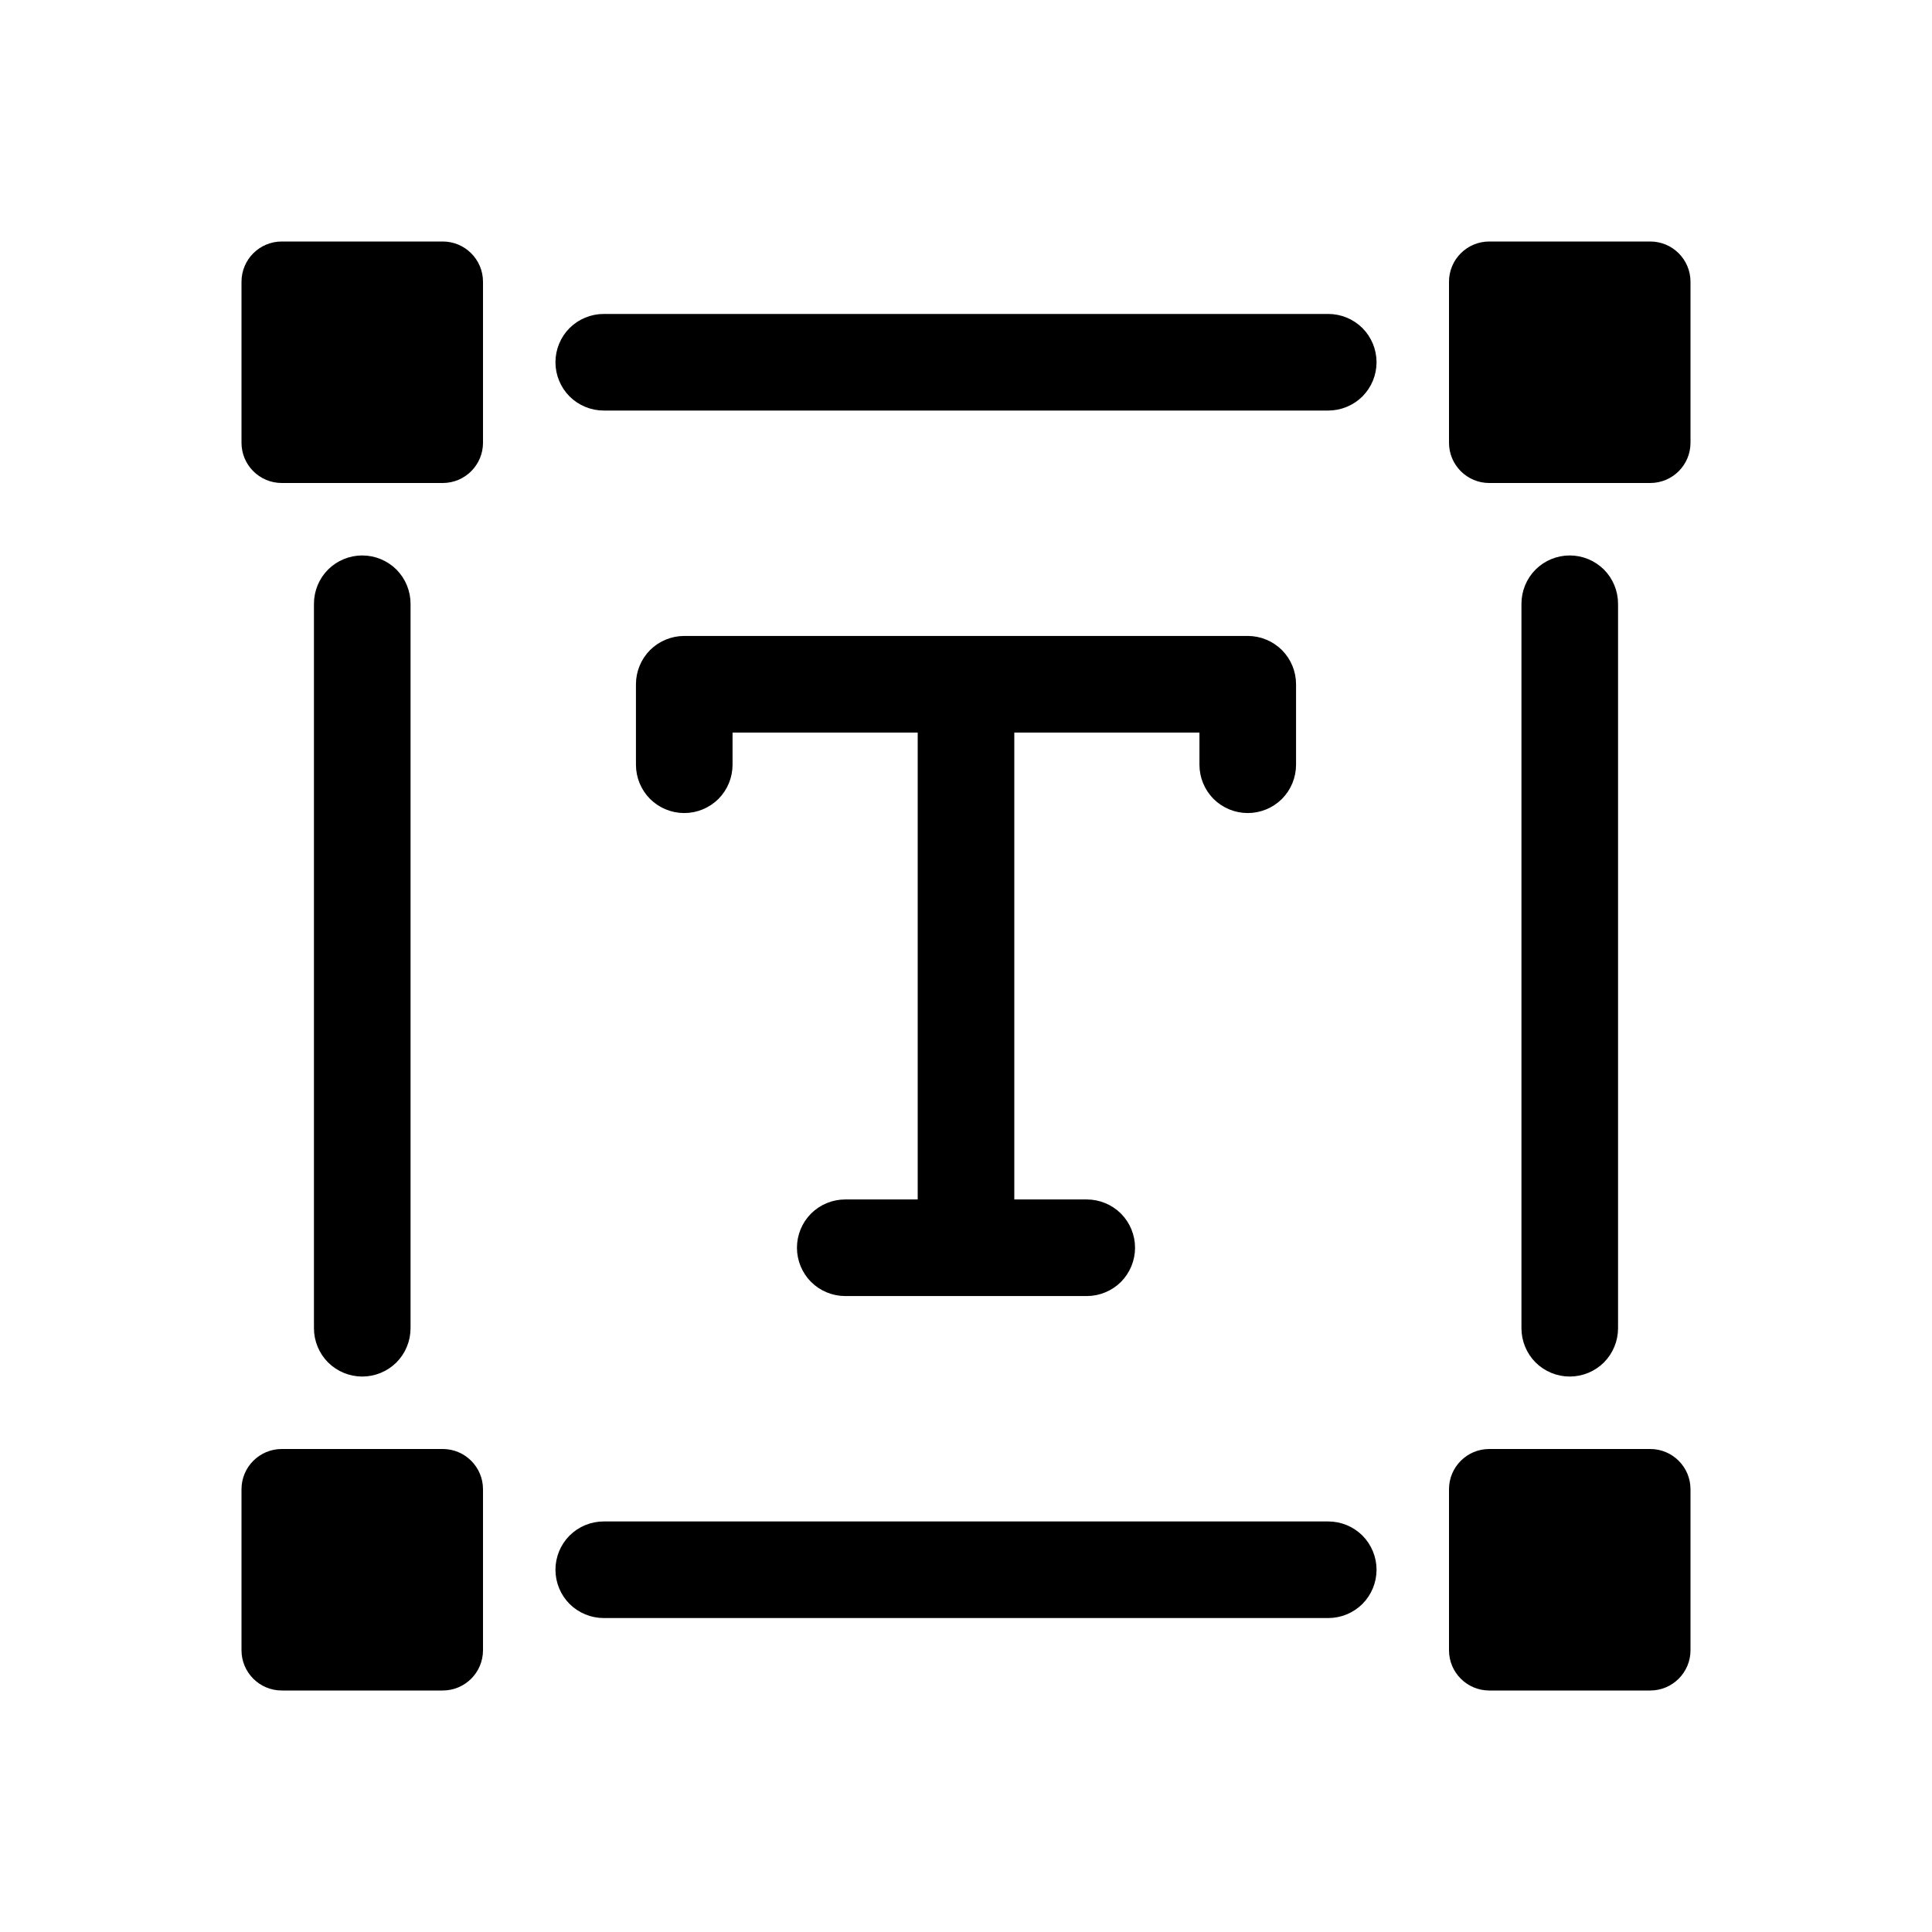
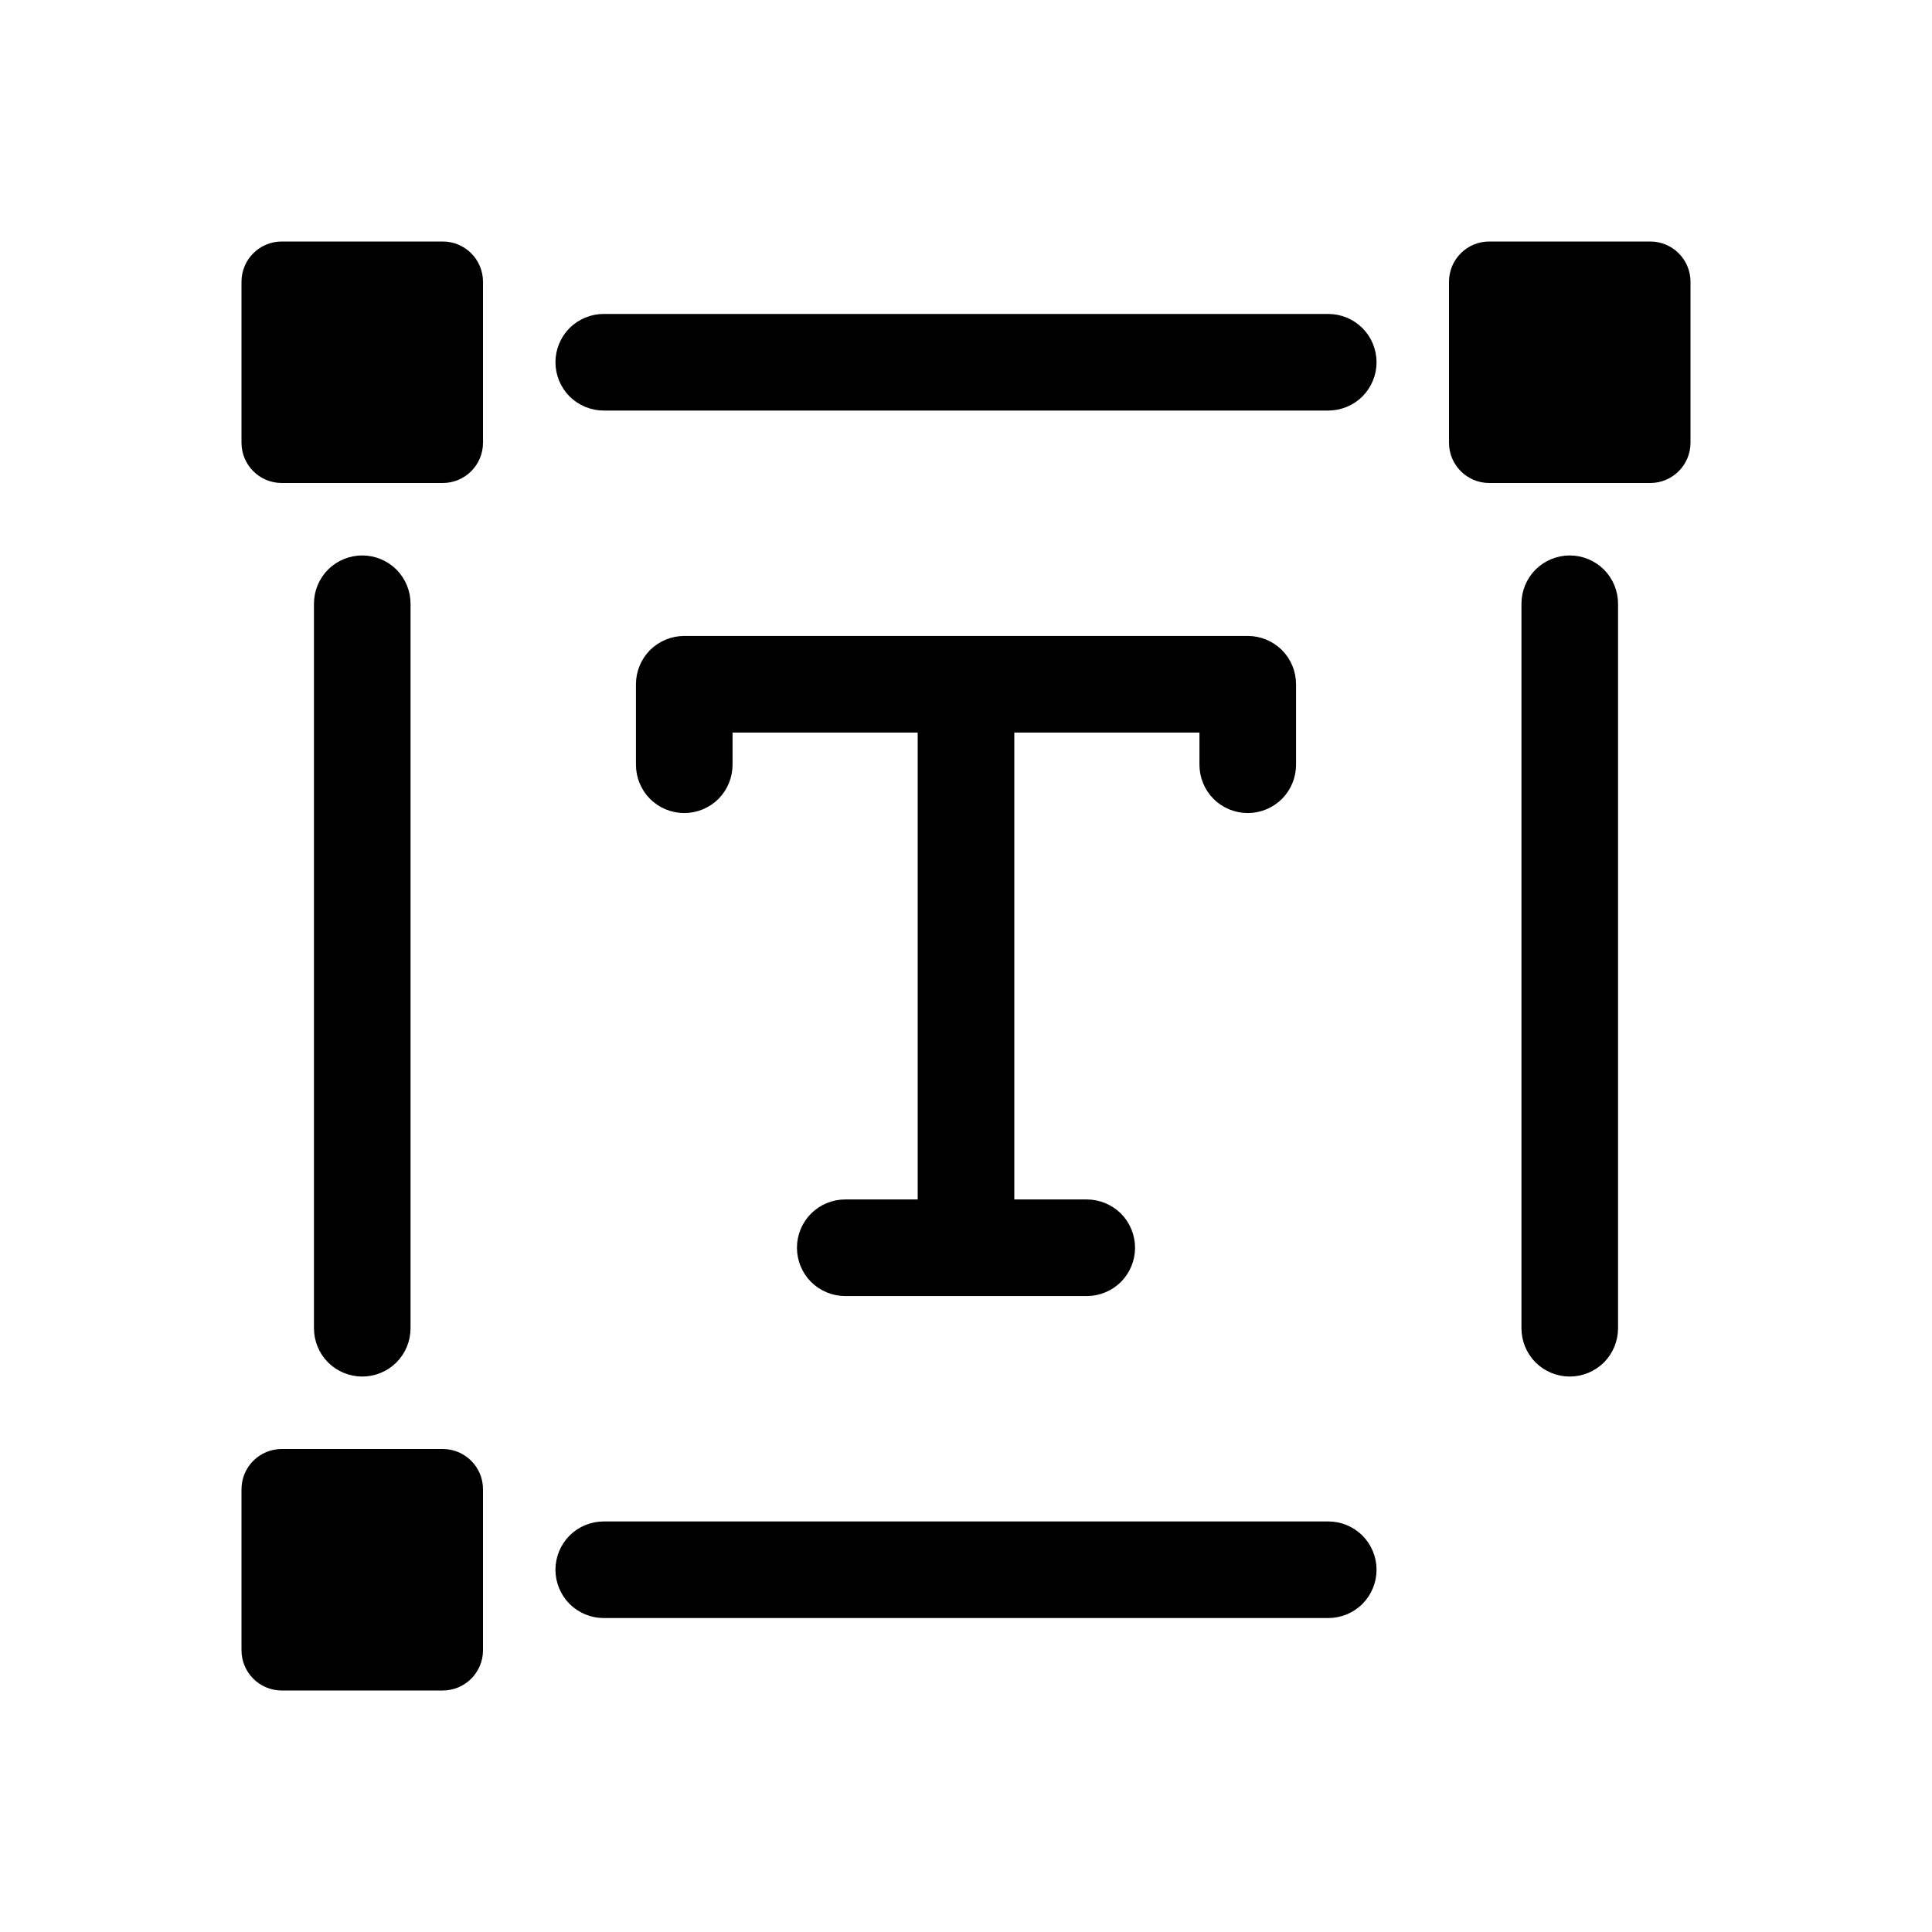
<svg xmlns="http://www.w3.org/2000/svg" width="24" height="24" viewBox="0 0 24 24" fill="none">
  <path d="M15.5 10C15.633 10 15.76 9.947 15.854 9.854C15.947 9.76 16 9.633 16 9.5V8.5C16 8.367 15.947 8.24 15.854 8.146C15.76 8.053 15.633 8 15.5 8H8.5C8.367 8 8.24 8.053 8.146 8.146C8.053 8.24 8 8.367 8 8.5V9.5C8 9.633 8.053 9.76 8.146 9.854C8.24 9.947 8.367 10 8.5 10C8.633 10 8.76 9.947 8.854 9.854C8.947 9.76 9 9.633 9 9.5V9H11.5V15H10.5C10.367 15 10.24 15.053 10.146 15.146C10.053 15.24 10 15.367 10 15.5C10 15.633 10.053 15.76 10.146 15.854C10.24 15.947 10.367 16 10.5 16H13.5C13.633 16 13.76 15.947 13.854 15.854C13.947 15.76 14 15.633 14 15.5C14 15.367 13.947 15.24 13.854 15.146C13.76 15.053 13.633 15 13.5 15H12.5V9H15V9.5C15 9.633 15.053 9.76 15.146 9.854C15.24 9.947 15.367 10 15.5 10Z" fill="black" stroke="black" stroke-width="0.2" />
  <path d="M5.5 3H3.5C3.224 3 3 3.224 3 3.5V5.5C3 5.776 3.224 6 3.5 6H5.5C5.776 6 6 5.776 6 5.5V3.5C6 3.224 5.776 3 5.5 3Z" fill="black" />
  <path d="M20.5 3H18.5C18.224 3 18 3.224 18 3.5V5.5C18 5.776 18.224 6 18.5 6H20.5C20.776 6 21 5.776 21 5.5V3.5C21 3.224 20.776 3 20.5 3Z" fill="black" />
  <path d="M5.5 18H3.5C3.224 18 3 18.224 3 18.5V20.5C3 20.776 3.224 21 3.5 21H5.5C5.776 21 6 20.776 6 20.5V18.5C6 18.224 5.776 18 5.5 18Z" fill="black" />
-   <path d="M20.5 18H18.5C18.224 18 18 18.224 18 18.5V20.5C18 20.776 18.224 21 18.5 21H20.5C20.776 21 21 20.776 21 20.5V18.5C21 18.224 20.776 18 20.5 18Z" fill="black" />
  <path d="M16.5 19H7.5C7.367 19 7.24 19.053 7.146 19.146C7.053 19.24 7 19.367 7 19.5C7 19.633 7.053 19.76 7.146 19.854C7.24 19.947 7.367 20 7.5 20H16.5C16.633 20 16.76 19.947 16.854 19.854C16.947 19.76 17 19.633 17 19.5C17 19.367 16.947 19.24 16.854 19.146C16.76 19.053 16.633 19 16.5 19ZM20 16.5V7.5C20 7.367 19.947 7.24 19.854 7.146C19.76 7.053 19.633 7 19.5 7C19.367 7 19.24 7.053 19.146 7.146C19.053 7.24 19 7.367 19 7.5V16.5C19 16.633 19.053 16.76 19.146 16.854C19.24 16.947 19.367 17 19.5 17C19.633 17 19.76 16.947 19.854 16.854C19.947 16.76 20 16.633 20 16.5ZM16.5 4H7.5C7.367 4 7.24 4.053 7.146 4.146C7.053 4.24 7 4.367 7 4.5C7 4.633 7.053 4.76 7.146 4.854C7.24 4.947 7.367 5 7.5 5H16.5C16.633 5 16.76 4.947 16.854 4.854C16.947 4.76 17 4.633 17 4.5C17 4.367 16.947 4.24 16.854 4.146C16.76 4.053 16.633 4 16.5 4ZM5 16.5V7.5C5 7.367 4.947 7.24 4.854 7.146C4.76 7.053 4.633 7 4.5 7C4.367 7 4.24 7.053 4.146 7.146C4.053 7.24 4 7.367 4 7.5V16.5C4 16.633 4.053 16.76 4.146 16.854C4.24 16.947 4.367 17 4.5 17C4.633 17 4.76 16.947 4.854 16.854C4.947 16.76 5 16.633 5 16.5Z" fill="black" stroke="black" stroke-width="0.2" />
</svg>